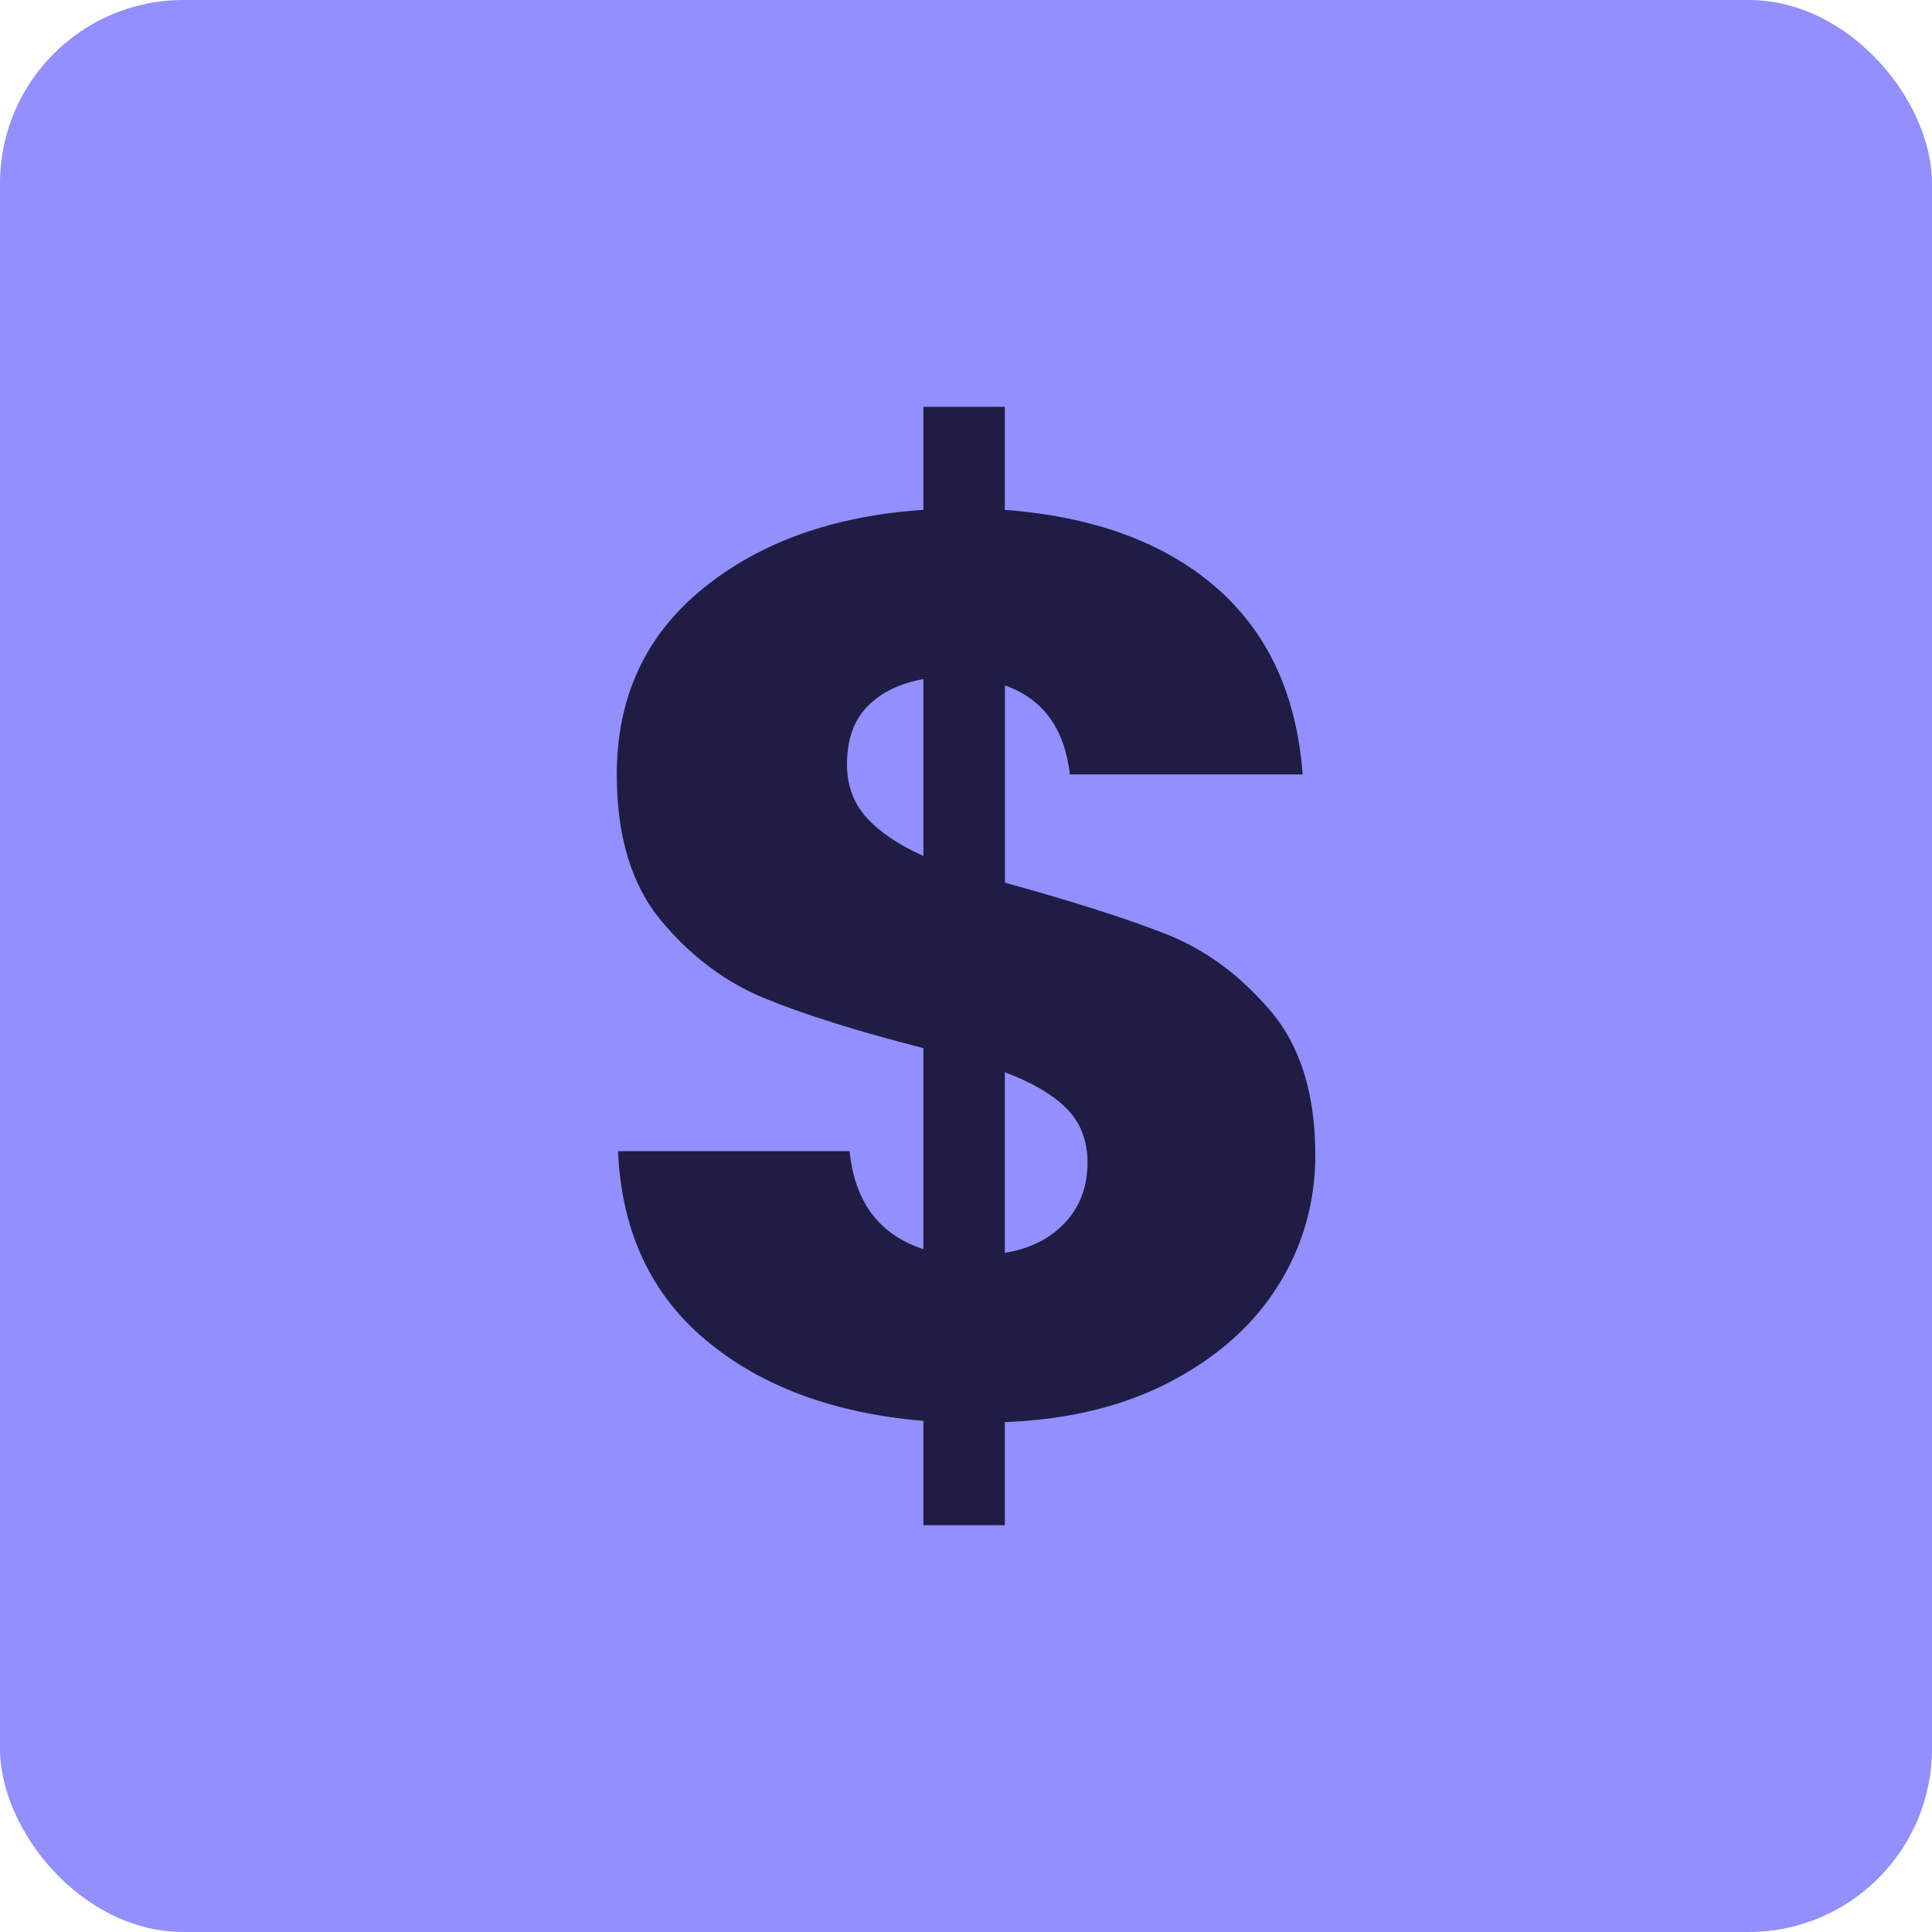
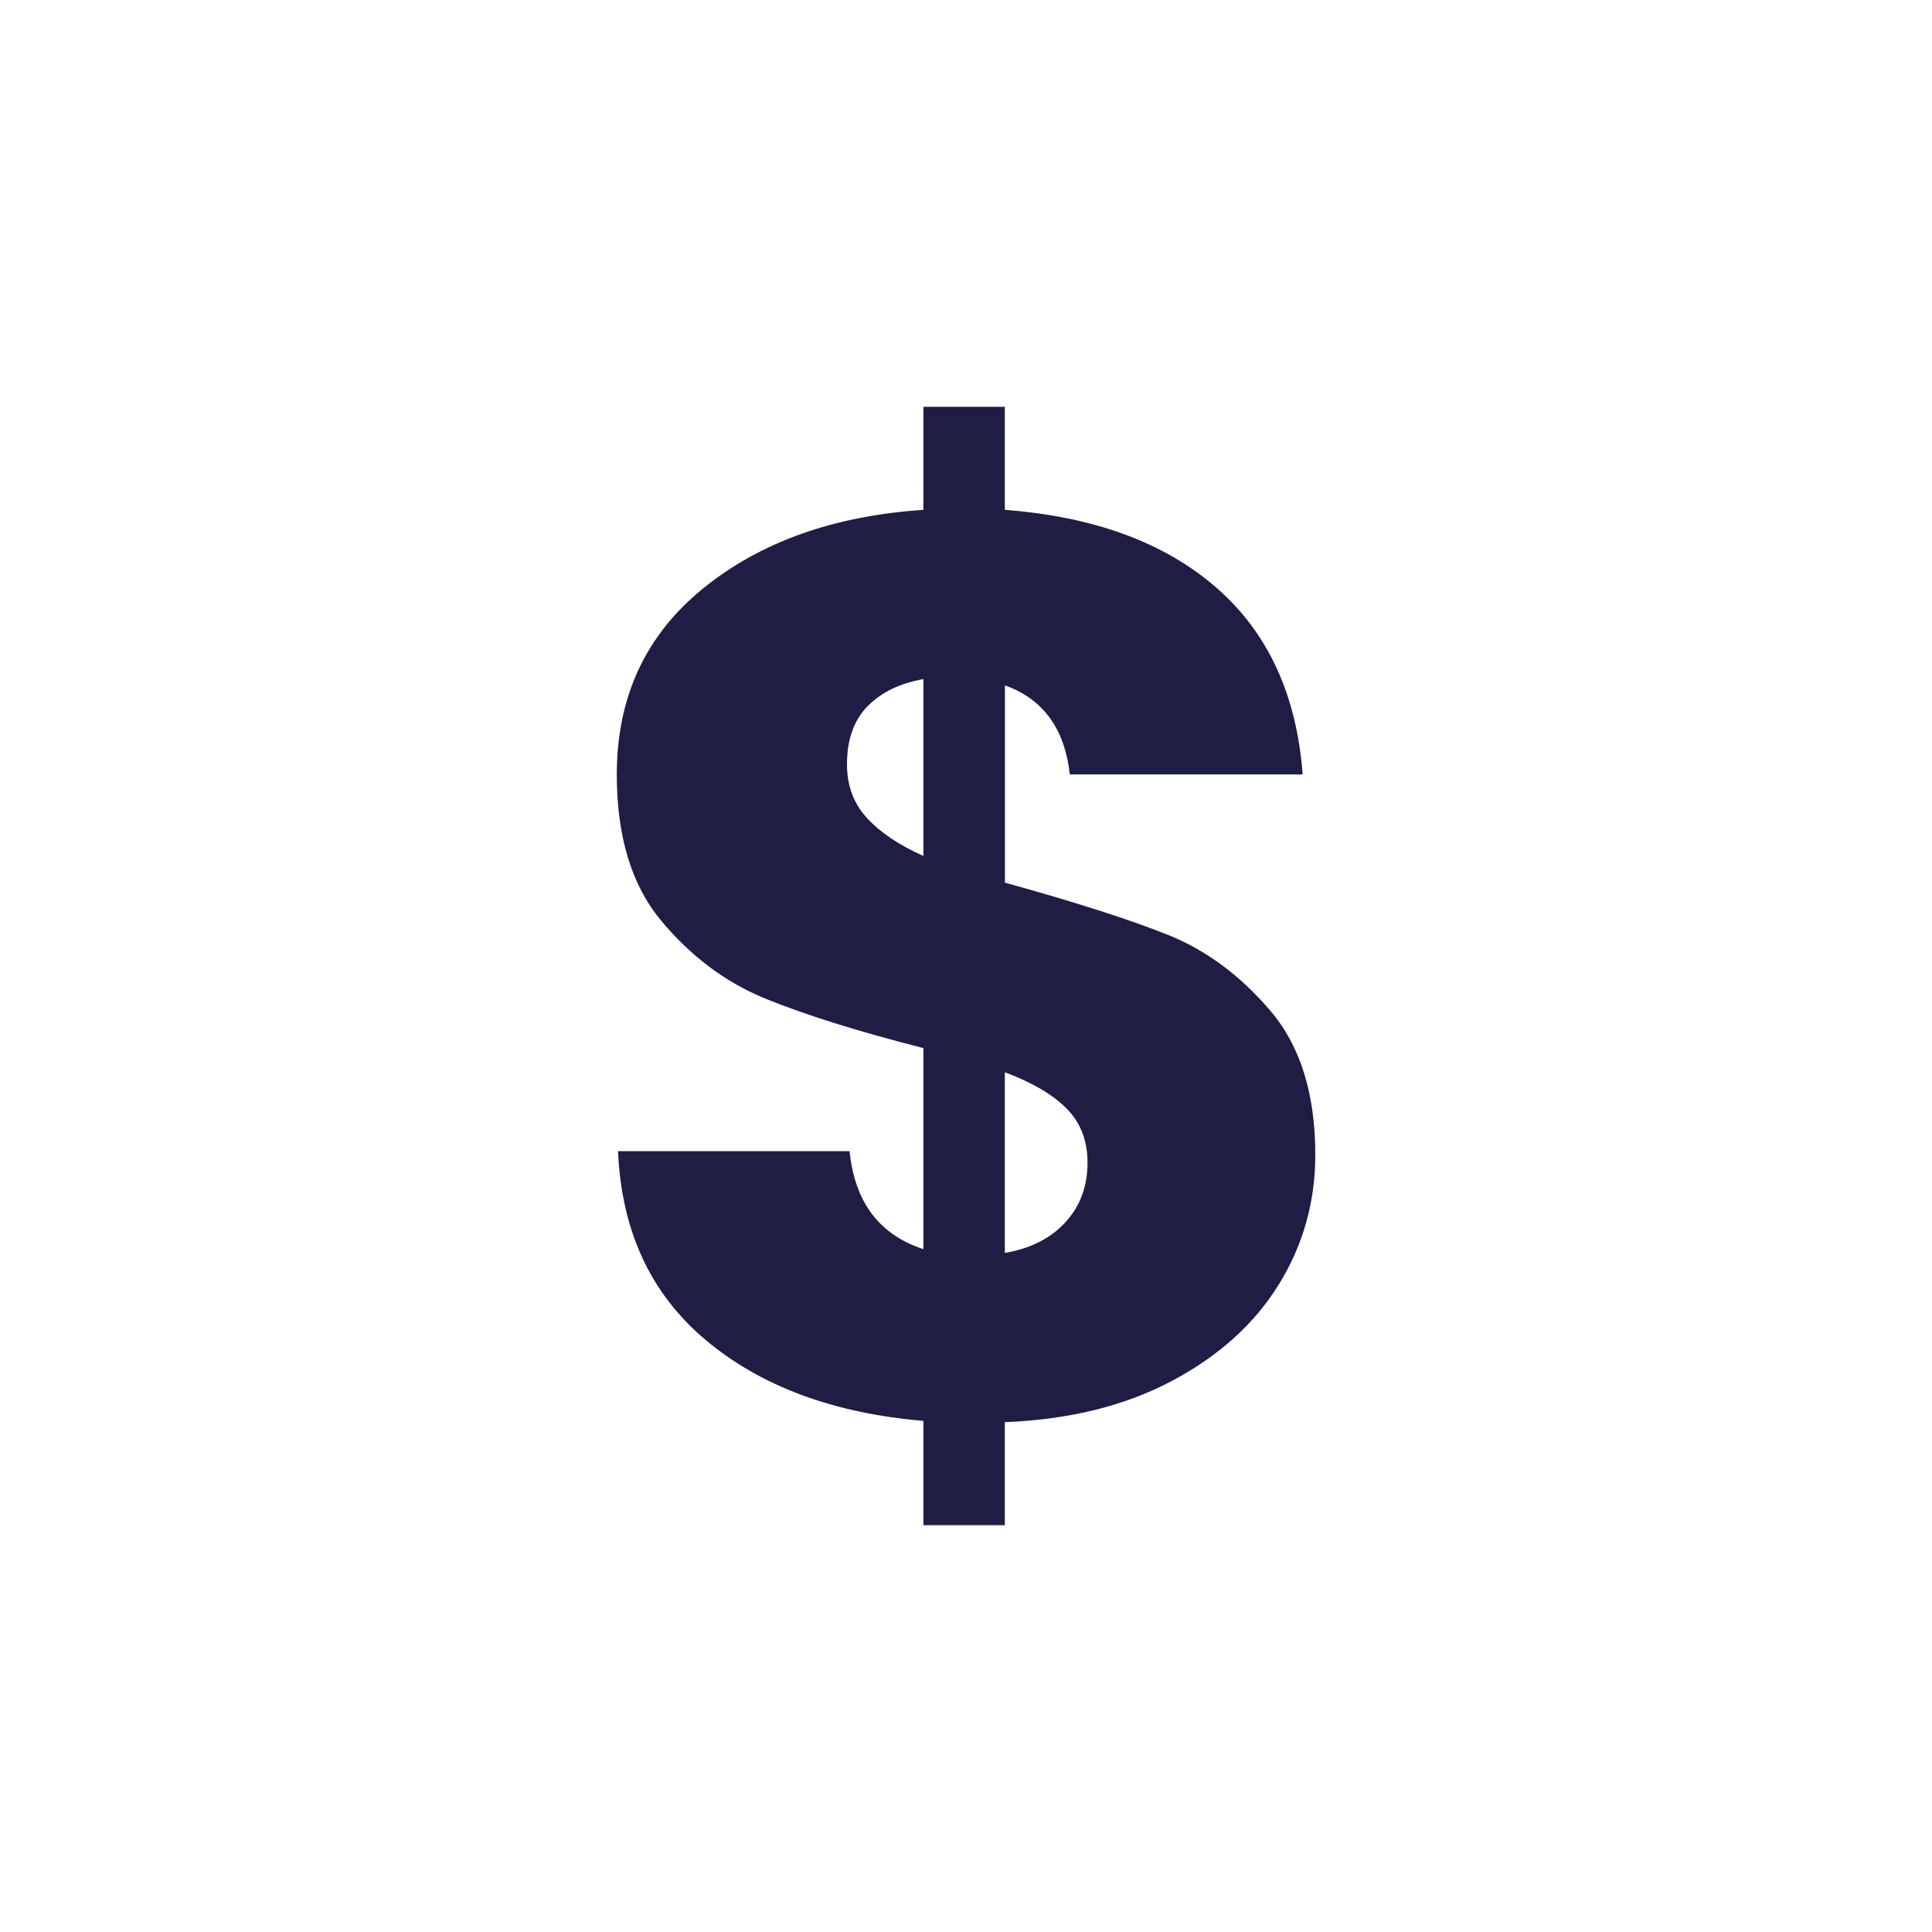
<svg xmlns="http://www.w3.org/2000/svg" id="Layer_1" data-name="Layer 1" viewBox="0 0 200 200">
  <defs>
    <style>
      .cls-1 {
        fill: #928fff;
      }

      .cls-2 {
        fill: #1f1d44;
      }
    </style>
  </defs>
-   <rect class="cls-1" x="0" y="0" width="200" height="200" rx="18.98" ry="18.98" />
  <path class="cls-2" d="M132.4,132.93c-2.5,4.08-6.19,7.42-11.06,10.01-4.87,2.59-10.65,4.02-17.32,4.28v10.67h-8.43v-10.8c-9.31-.79-16.82-3.58-22.52-8.36-5.71-4.78-8.74-11.31-9.09-19.56h23.97c.53,5.27,3.07,8.65,7.64,10.14v-20.81c-6.85-1.75-12.32-3.47-16.4-5.14-4.08-1.67-7.66-4.35-10.73-8.03-3.08-3.69-4.61-8.74-4.61-15.15,0-7.99,2.96-14.4,8.89-19.23,5.93-4.83,13.54-7.55,22.85-8.17v-10.67h8.43v10.67c9.22.7,16.51,3.38,21.87,8.03,5.36,4.66,8.34,11.11,8.96,19.36h-24.1c-.53-4.74-2.77-7.81-6.72-9.22v20.42c7.29,2.02,12.91,3.82,16.86,5.4,3.95,1.58,7.48,4.19,10.6,7.84,3.12,3.64,4.67,8.63,4.67,14.95,0,4.83-1.25,9.29-3.75,13.37ZM89.73,84.66c1.36,1.49,3.31,2.81,5.86,3.95v-18.31c-2.46.44-4.39,1.38-5.8,2.83-1.41,1.45-2.11,3.45-2.11,5.99,0,2.2.68,4.04,2.04,5.53ZM110.28,126.54c1.54-1.67,2.3-3.73,2.3-6.19,0-2.28-.73-4.15-2.17-5.6s-3.58-2.7-6.39-3.75v18.7c2.63-.44,4.72-1.49,6.26-3.16Z" />
</svg>